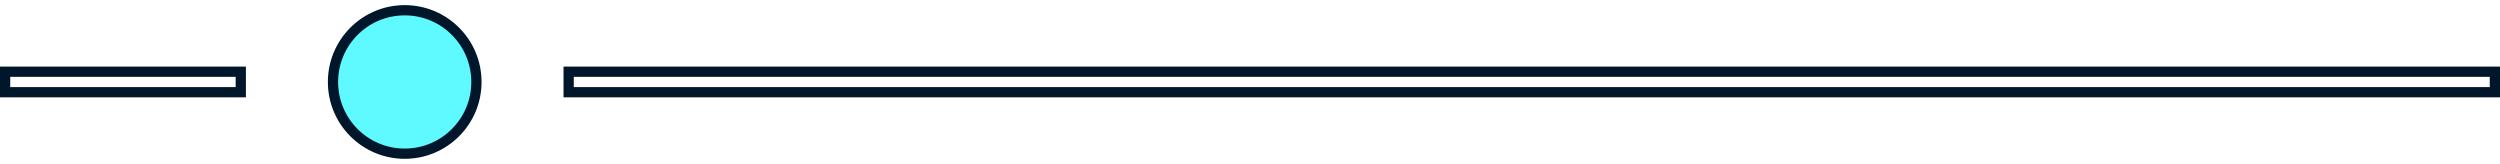
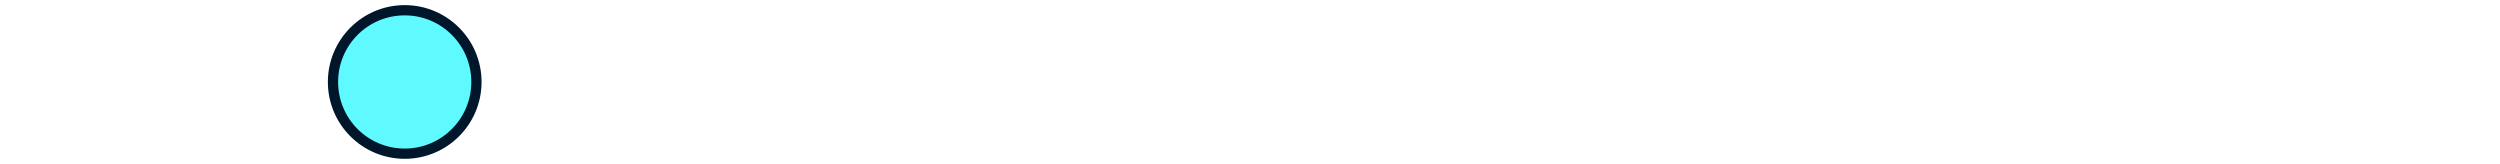
<svg xmlns="http://www.w3.org/2000/svg" width="244" height="16" viewBox="0 0 244 16" fill="none">
-   <path d="M0.5 9V7H23.5V9H0.5Z" stroke="#00162A" />
  <circle cx="39.5" cy="8" r="7" transform="rotate(-90 39.5 8)" fill="#5EFAFF" stroke="#00162A" />
-   <path d="M55.5 9V7H243.5V9H55.5Z" stroke="#00162A" />
</svg>